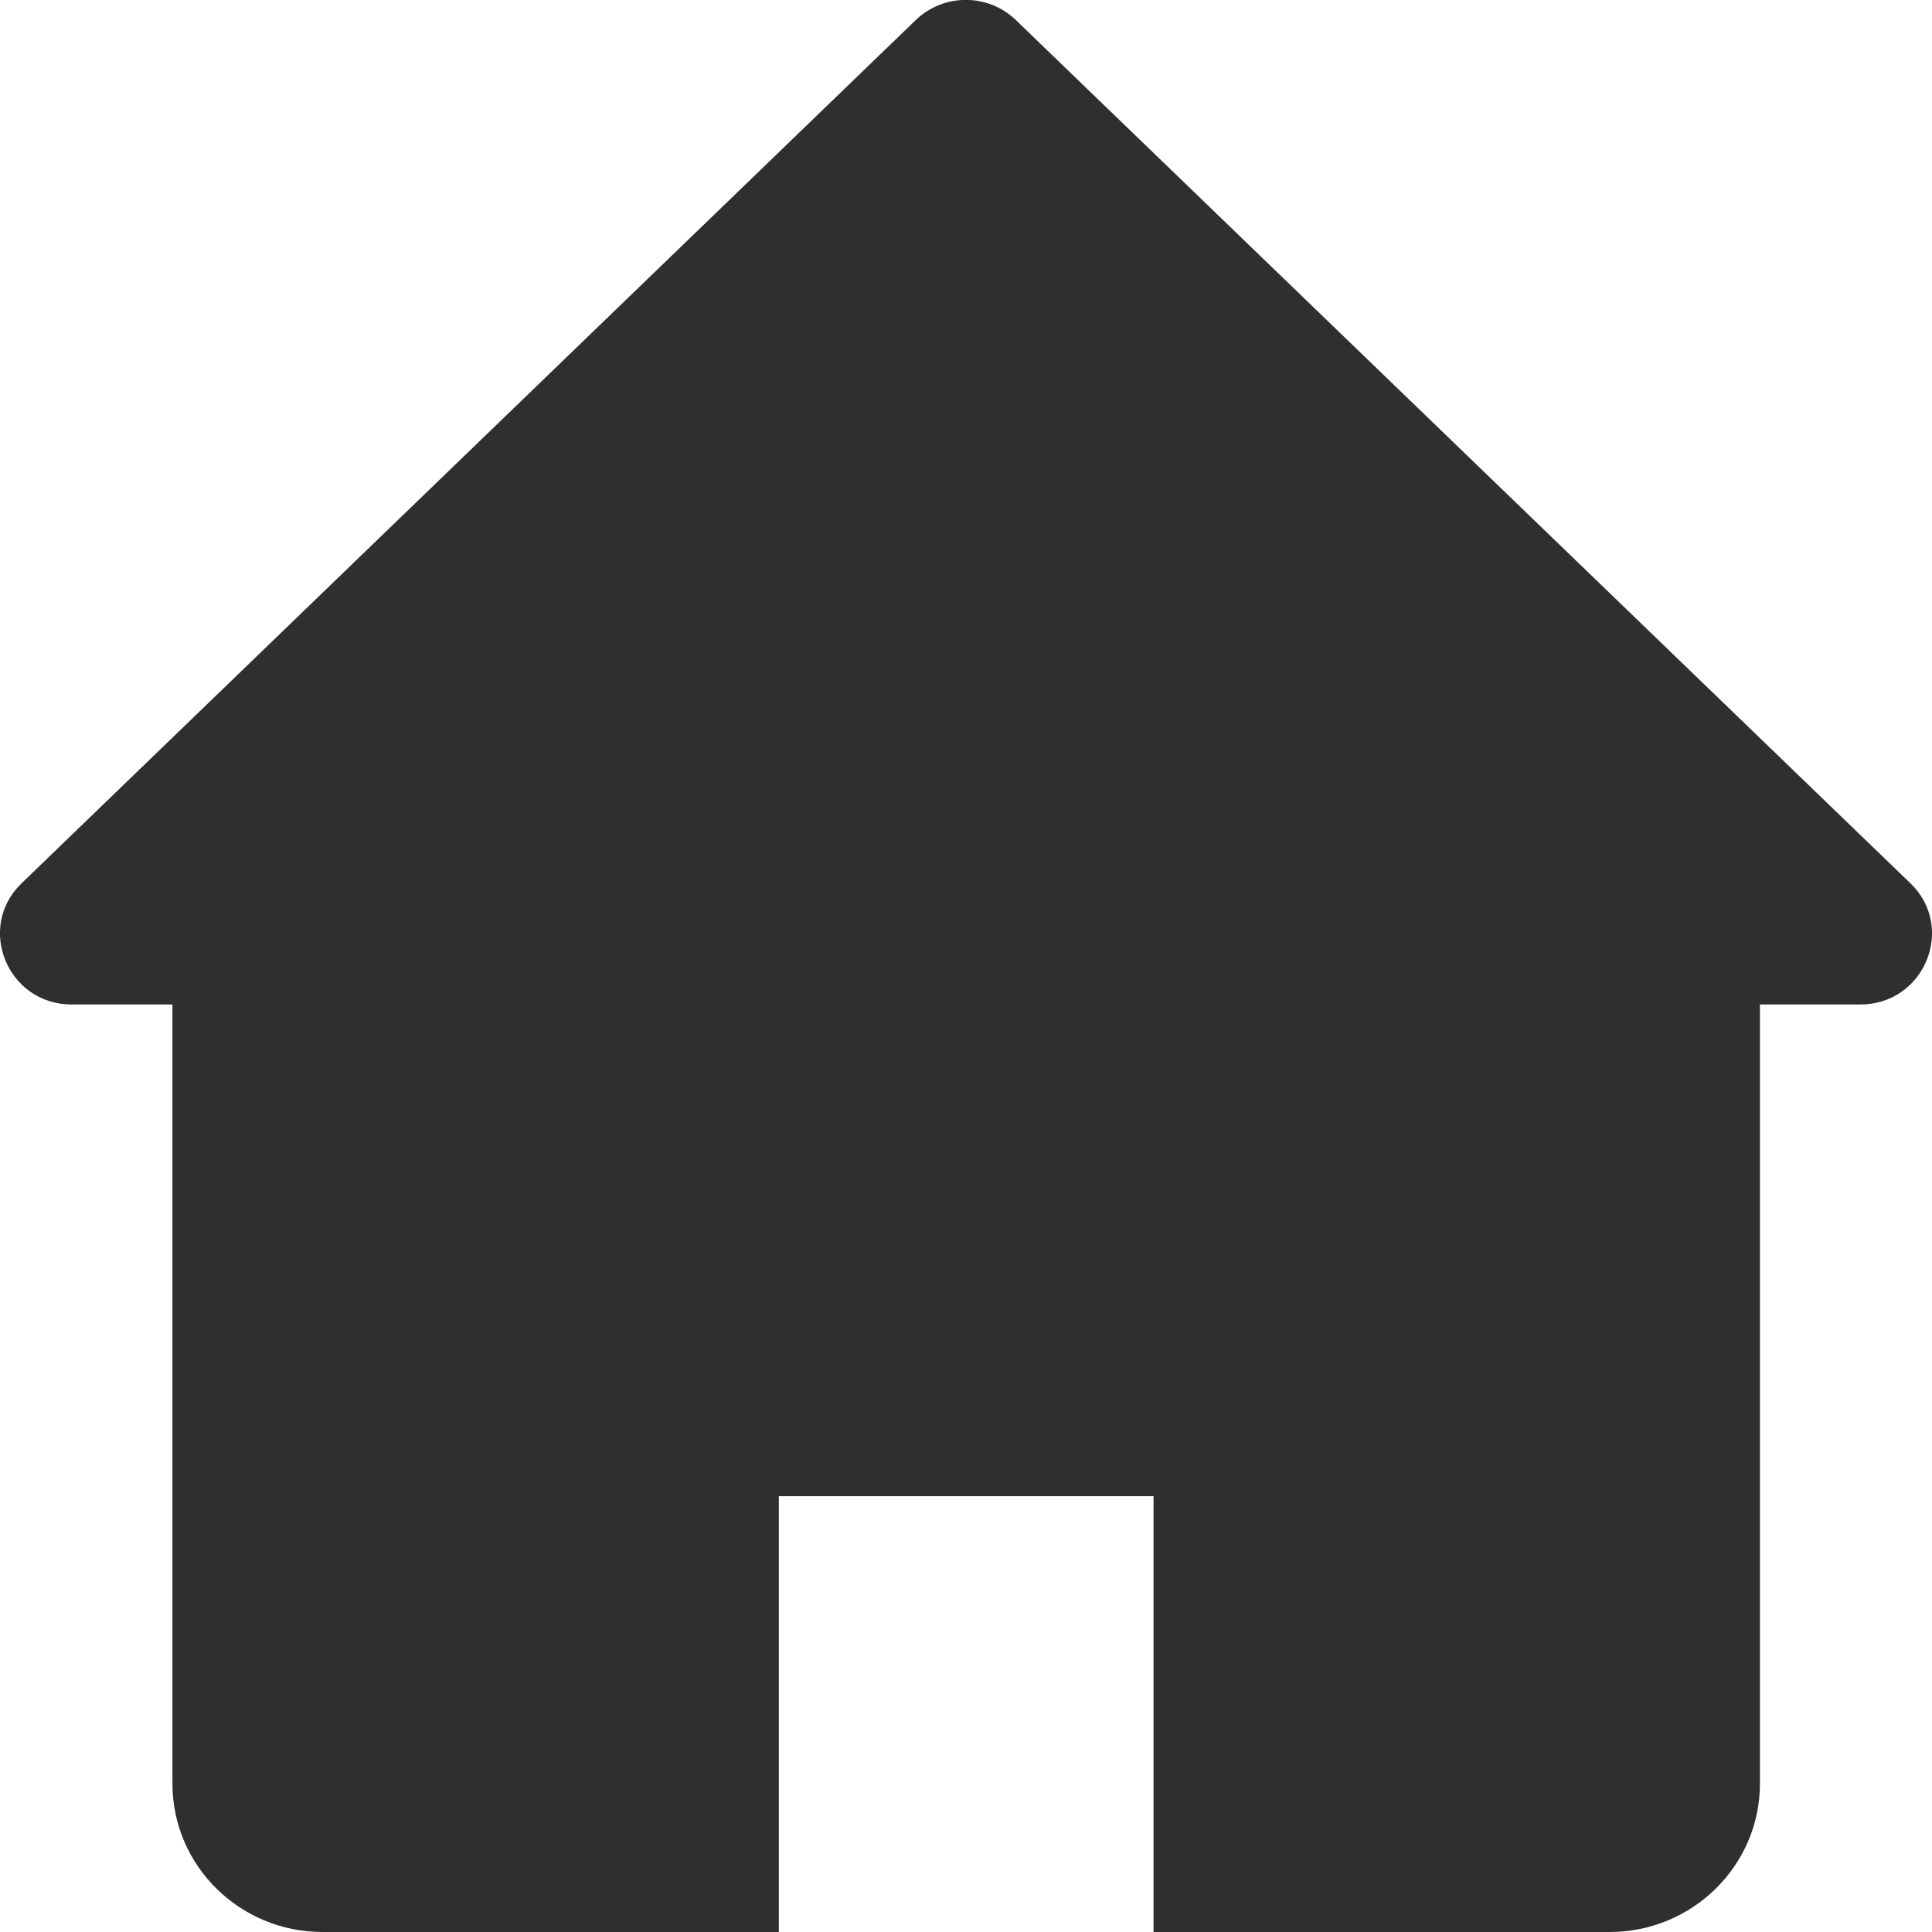
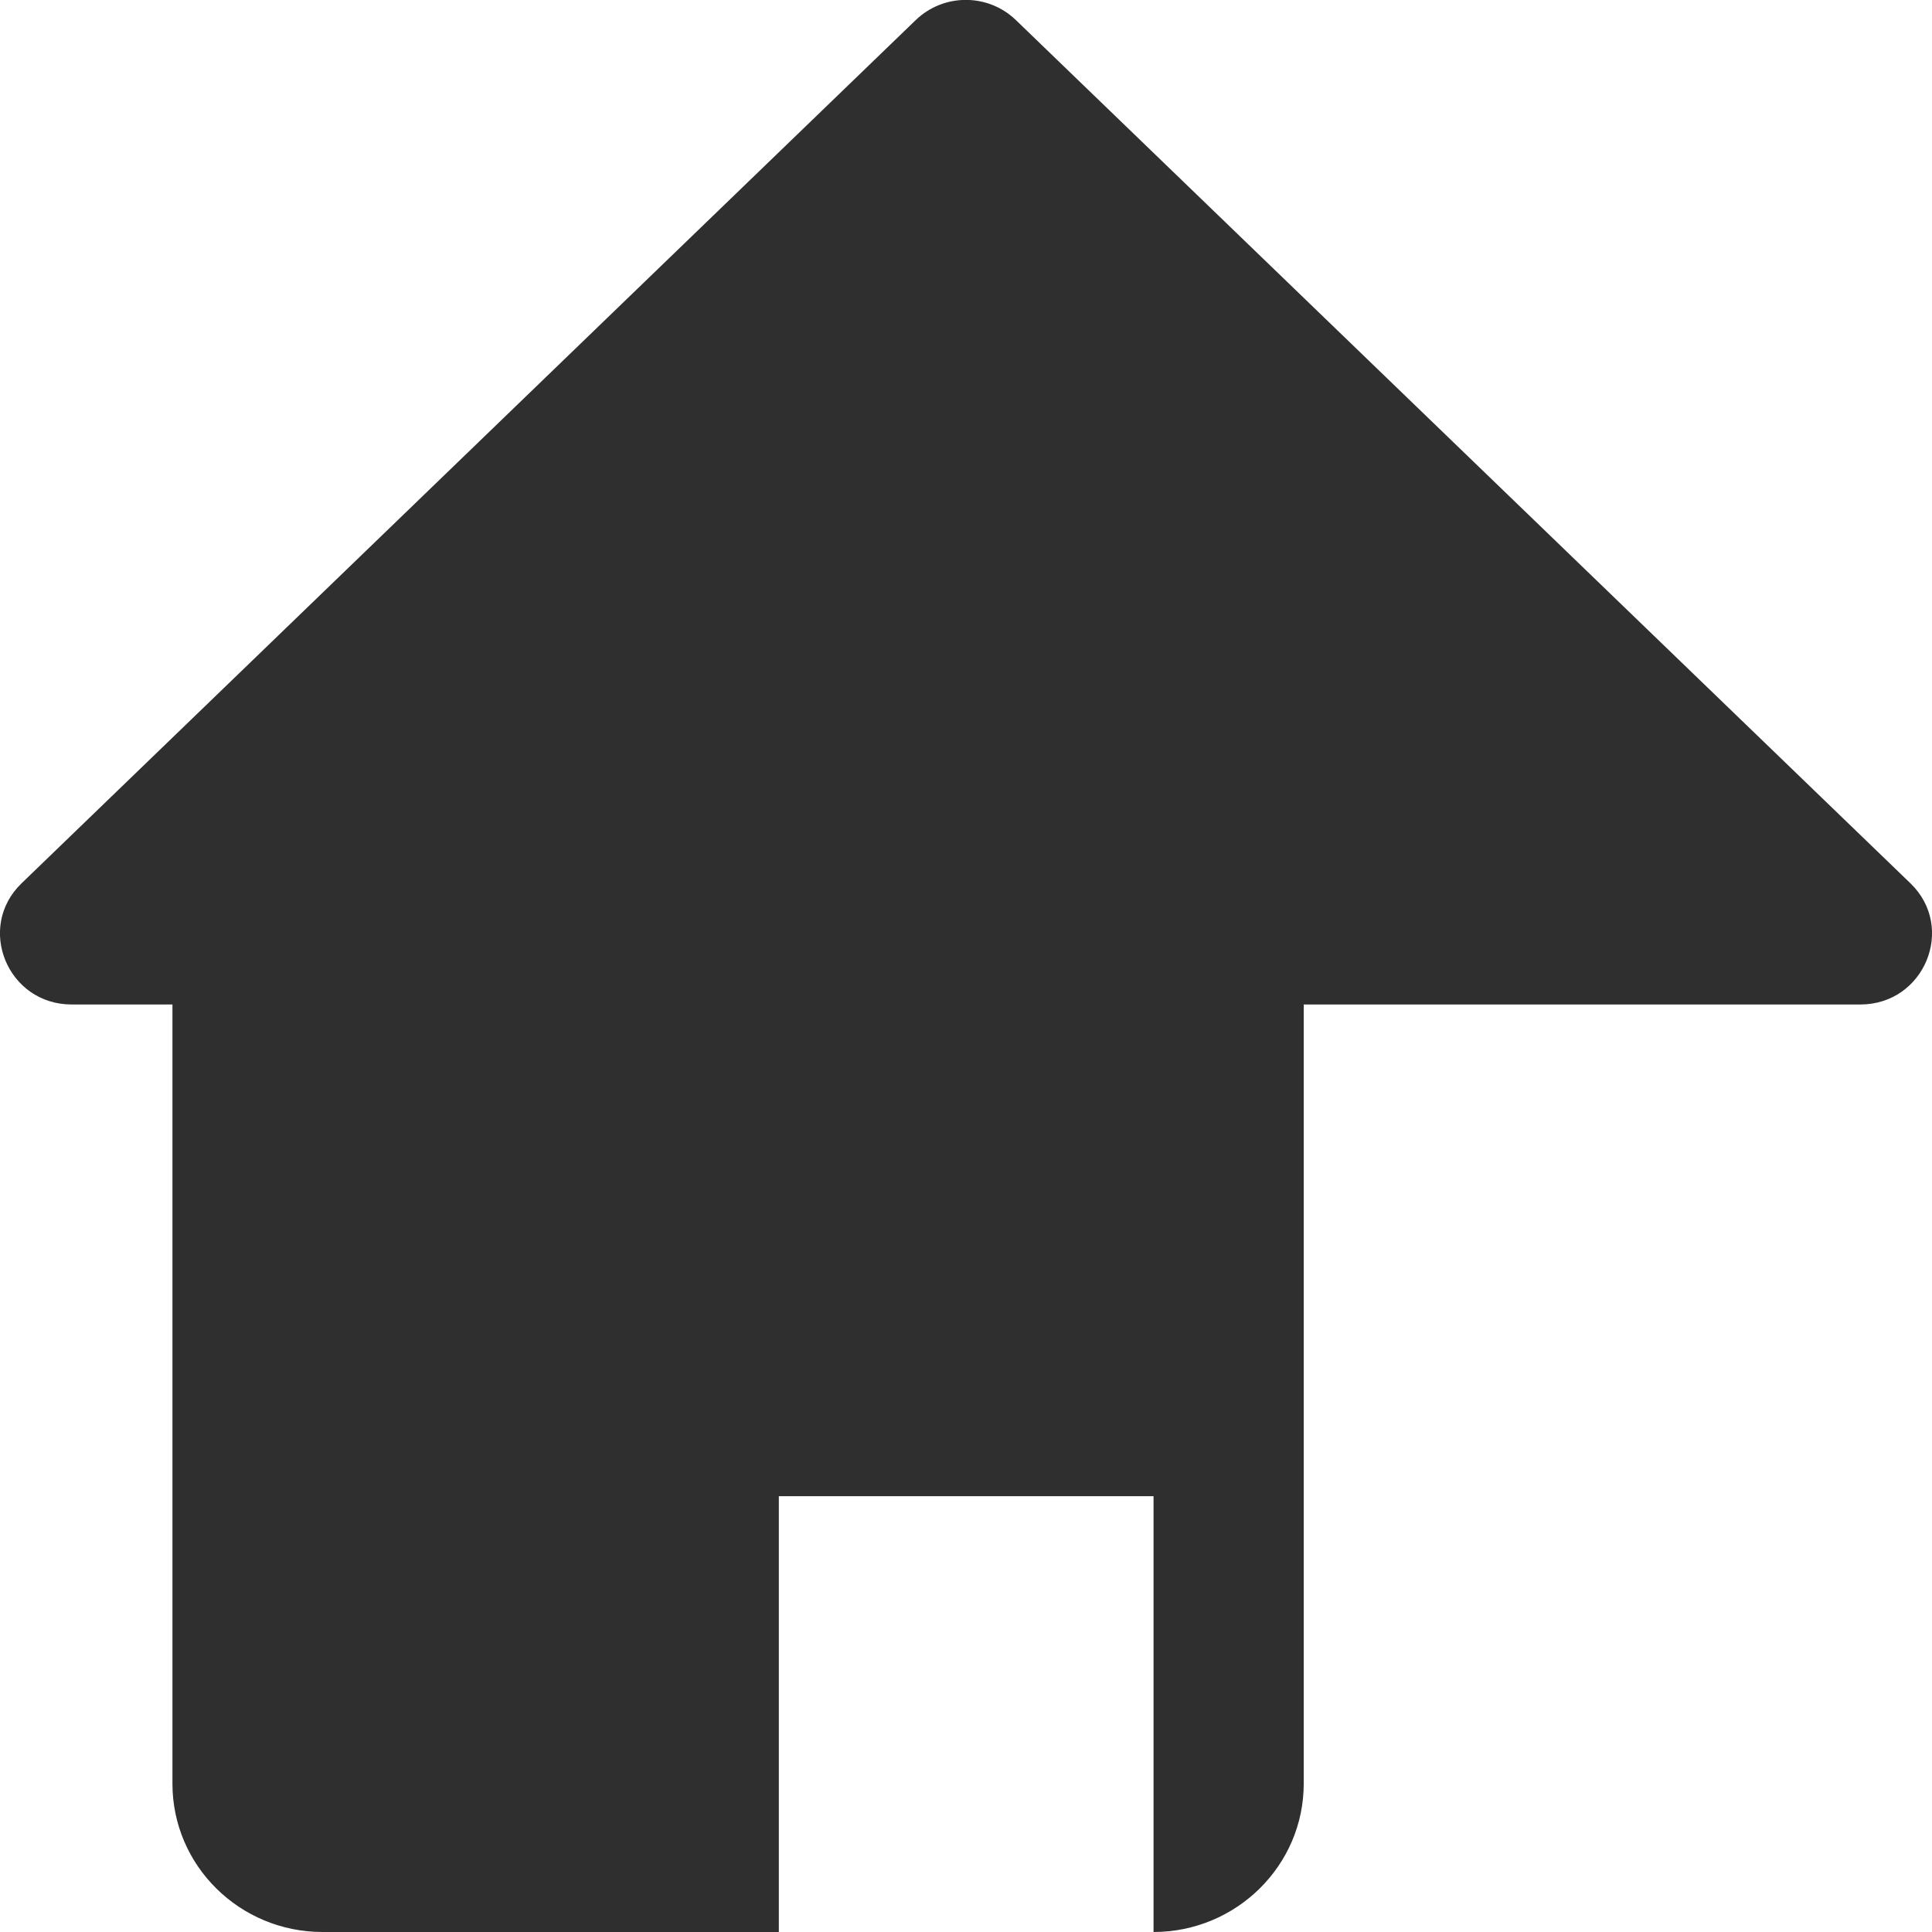
<svg xmlns="http://www.w3.org/2000/svg" version="1.1" width="20" height="20" viewBox="0 0 512 512">
-   <path d="M506.3 234.1 269.2 5.3c-7.4-7.1-19.1-7.1-26.5 0L5.7 234.1C-6.4 245.8 2 266.2 19 266.2h26.7v206.5c0 21.7 17.8 39.3 39.8 39.3h120.9V396.5h99.3V512h120.9c21.9 0 39.8-17.6 39.8-39.3V266.2H493c17 0 25.4-20.4 13.3-32.1z" style="fill:#2f2f2f" />
+   <path d="M506.3 234.1 269.2 5.3c-7.4-7.1-19.1-7.1-26.5 0L5.7 234.1C-6.4 245.8 2 266.2 19 266.2h26.7v206.5c0 21.7 17.8 39.3 39.8 39.3h120.9V396.5h99.3V512c21.9 0 39.8-17.6 39.8-39.3V266.2H493c17 0 25.4-20.4 13.3-32.1z" style="fill:#2f2f2f" />
</svg>